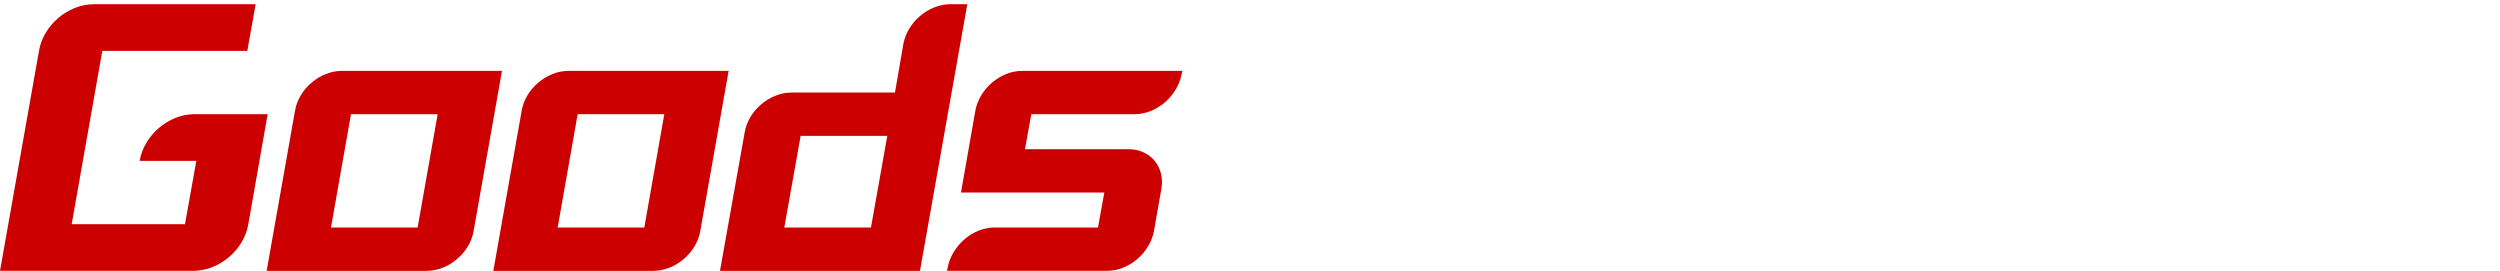
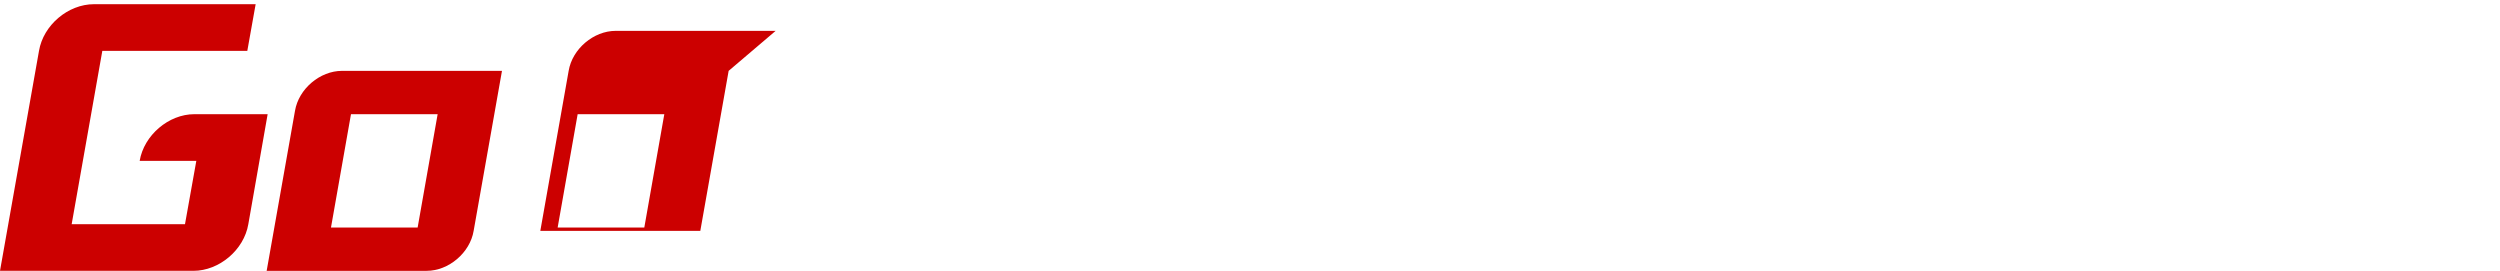
<svg xmlns="http://www.w3.org/2000/svg" id="_レイヤー_1" viewBox="0 0 240 26">
  <defs>
    <style>.cls-1{isolation:isolate;}.cls-2{fill:#c00;}</style>
  </defs>
  <g class="cls-1">
    <g class="cls-1">
      <path class="cls-2" d="M25.694,10.961l-1.855,10.56c-.416,2.464-2.784,4.479-5.28,4.479H0L3.744,4.882C4.16,2.418,6.527.403,9.023.403h15.519l-.8,4.479h-13.919l-2.943,16.639h10.879l1.088-6.08h-5.439c.416-2.464,2.784-4.479,5.248-4.479h7.039,0Z" />
      <path class="cls-2" d="M48.19,6.802l-2.72,15.358c-.353,2.112-2.4,3.84-4.512,3.84h-15.359l2.72-15.359c.353-2.111,2.4-3.839,4.512-3.839h15.359ZM40.094,21.84l1.92-10.879h-8.319l-1.92,10.879h8.319Z" />
-       <path class="cls-2" d="M69.95,6.802l-2.72,15.358c-.353,2.112-2.4,3.84-4.512,3.84h-15.359l2.72-15.359c.353-2.111,2.4-3.839,4.512-3.839h15.359ZM61.854,21.84l1.92-10.879h-8.319l-1.92,10.879h8.319Z" />
-       <path class="cls-2" d="M92.861.403l-4.543,25.598h-19.199l2.368-13.279c.352-2.111,2.399-3.84,4.512-3.84h9.919l.8-4.64c.385-2.111,2.4-3.839,4.544-3.839h1.6,0ZM75.294,21.84h8.319l1.568-8.799h-8.319l-1.568,8.799Z" />
-       <path class="cls-2" d="M99.006,10.961l-.608,3.36h9.92c2.144,0,3.552,1.728,3.168,3.839l-.704,4c-.384,2.112-2.4,3.84-4.512,3.84h-15.359l.064-.32c.416-2.111,2.399-3.84,4.512-3.84h9.919l.608-3.359h-13.76l1.376-7.84c.385-2.111,2.4-3.839,4.512-3.839h15.359l-.064.319c-.416,2.112-2.399,3.84-4.512,3.84,0,0-9.919,0-9.919,0Z" />
+       <path class="cls-2" d="M69.95,6.802l-2.72,15.358h-15.359l2.72-15.359c.353-2.111,2.4-3.839,4.512-3.839h15.359ZM61.854,21.84l1.92-10.879h-8.319l-1.92,10.879h8.319Z" />
    </g>
  </g>
</svg>